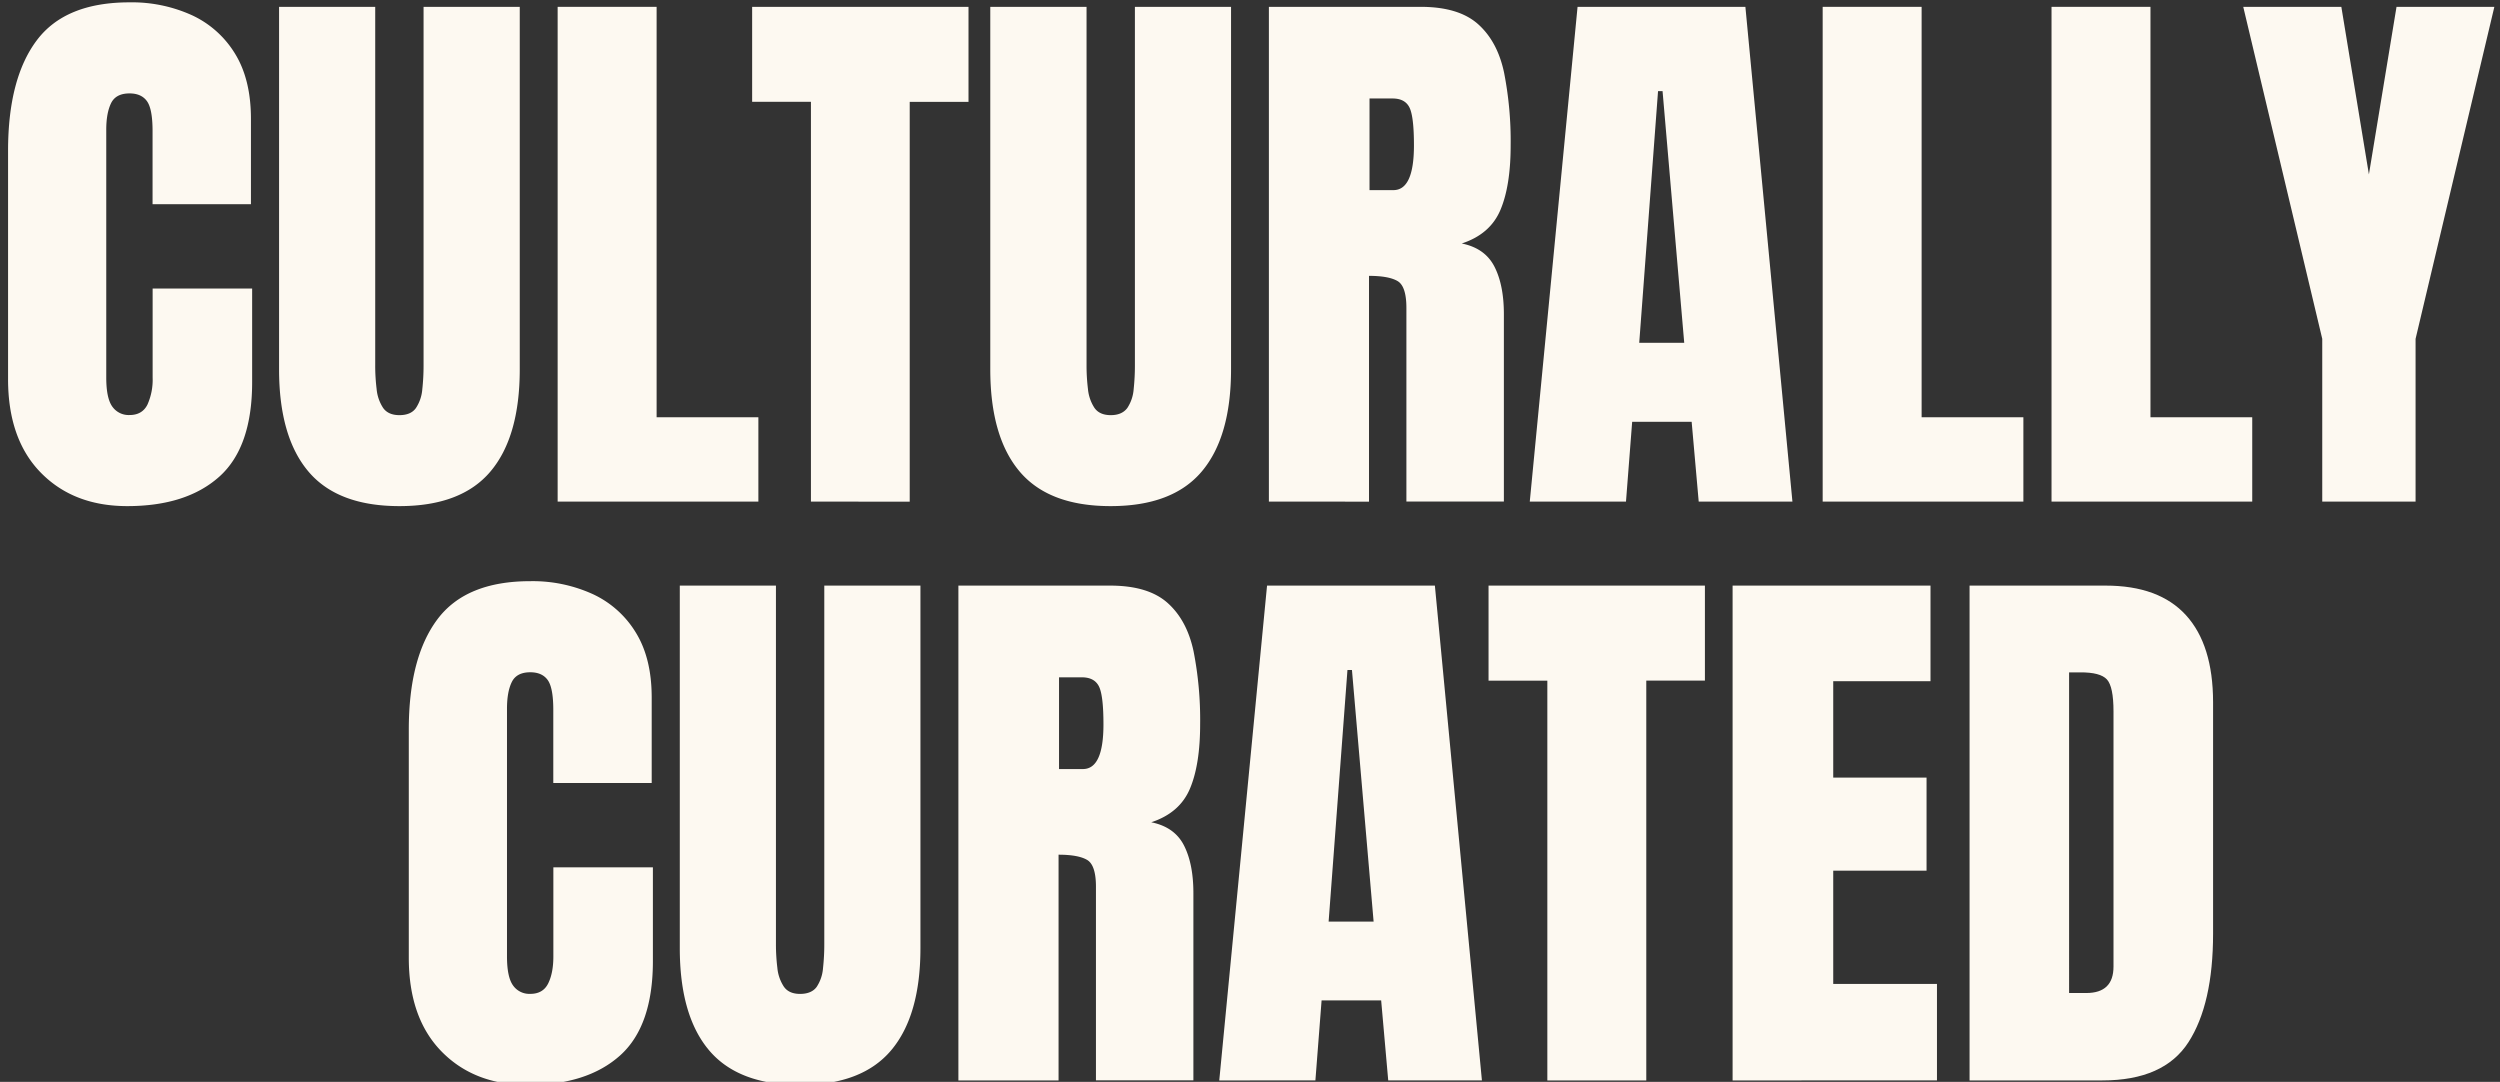
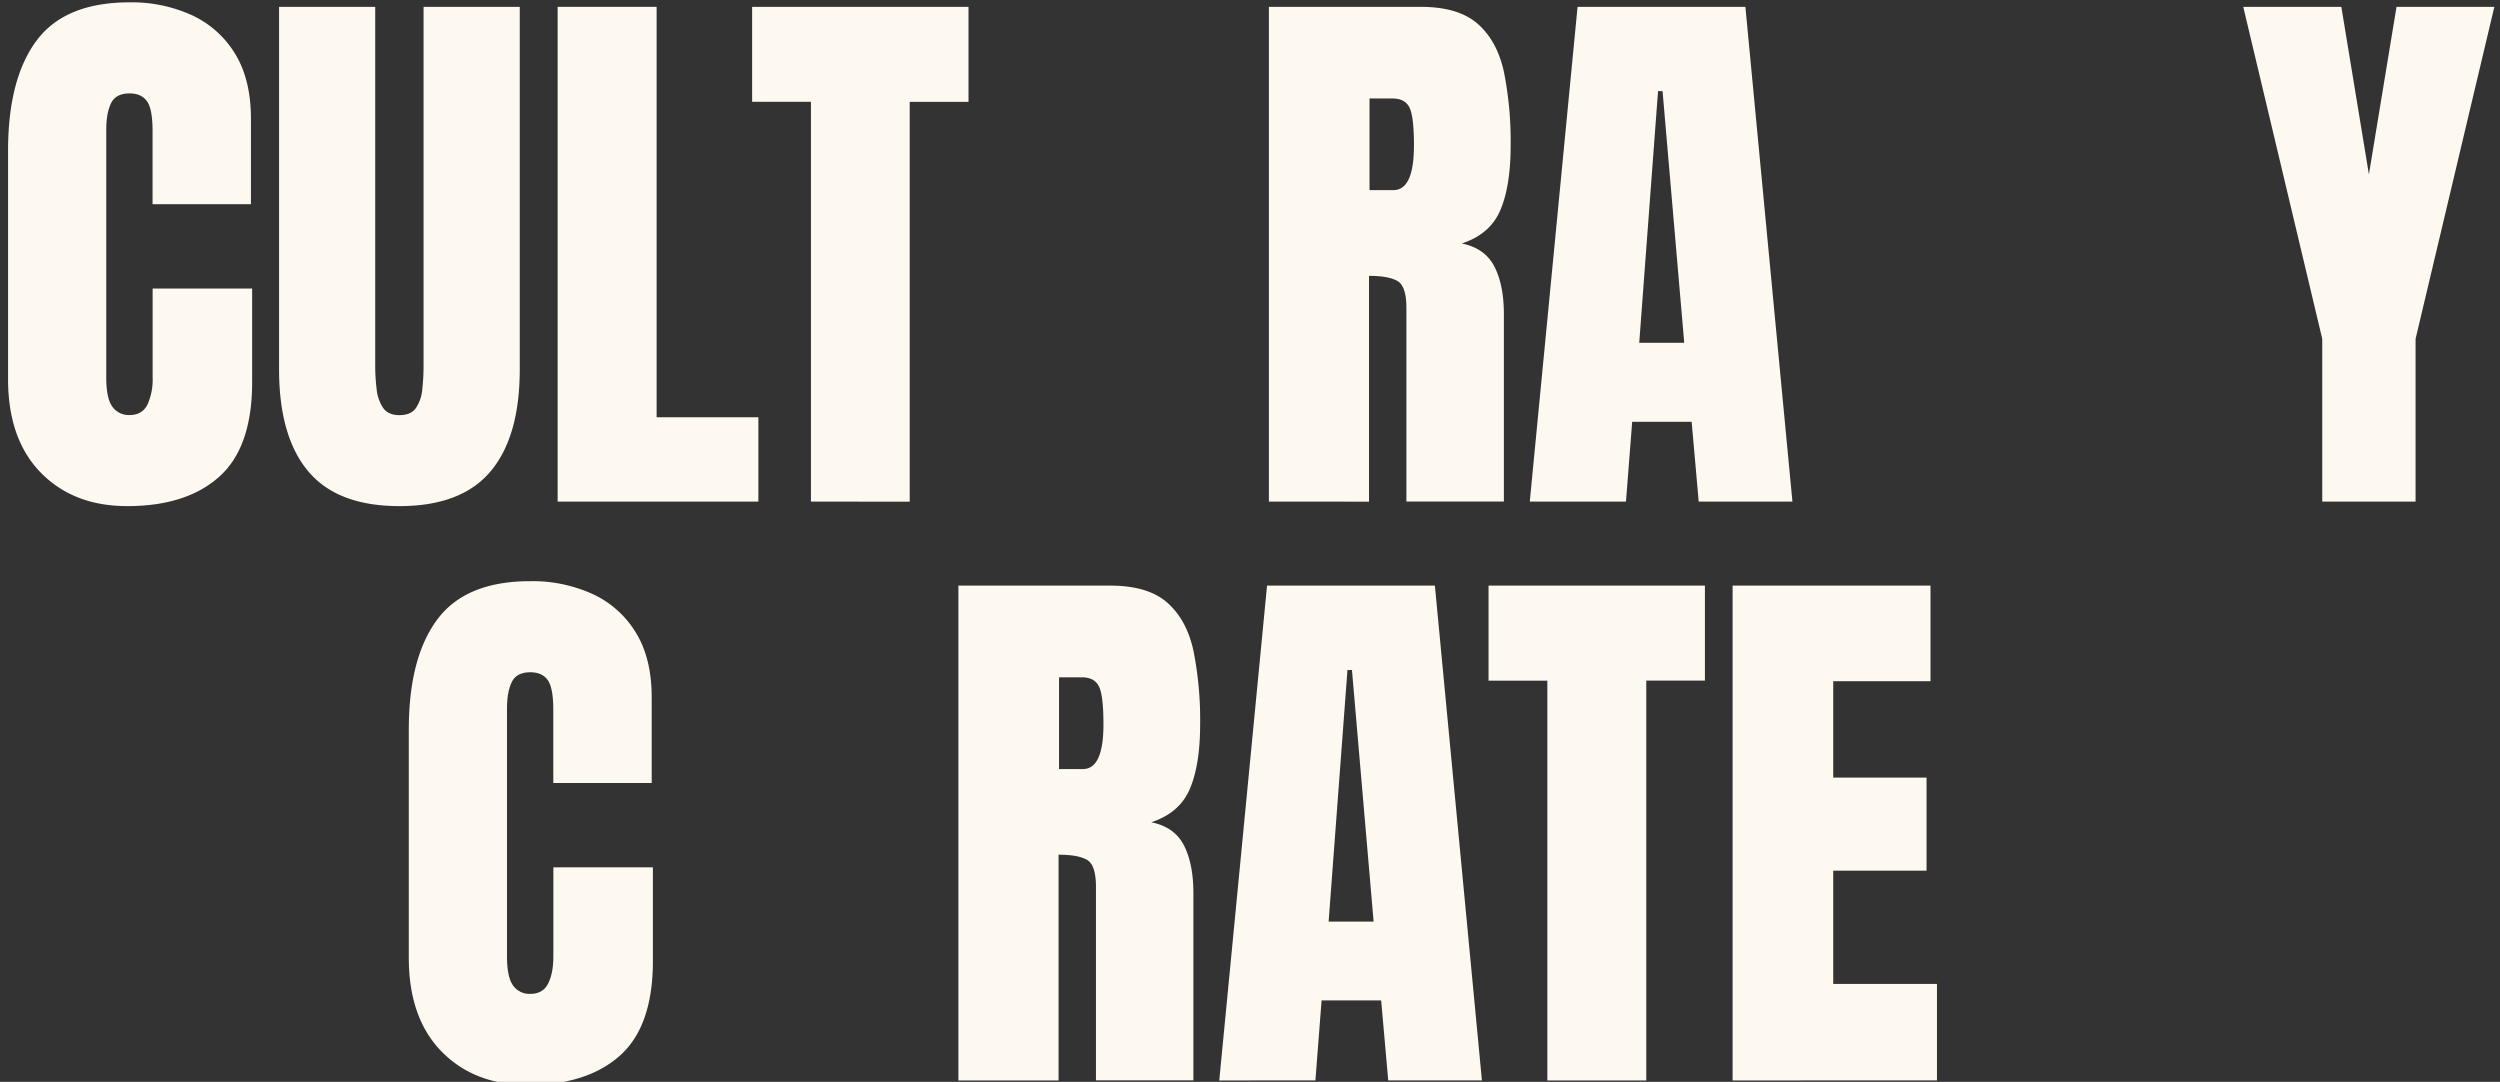
<svg xmlns="http://www.w3.org/2000/svg" id="Layer_1" data-name="Layer 1" viewBox="0 0 1063 460">
  <rect x="0" y="0" width="1063" height="460" fill="#333333" stroke="none" />
  <defs>
    <style>.cls-1{fill:#fdf9f1;}</style>
  </defs>
  <title>cc-svg-centre-1</title>
  <path class="cls-1" d="M54.11,215.2q-22.83,0-36.76-14.23T3.43,161.17V64.11q0-30.6,12.13-46.86T55.07,1A61.68,61.68,0,0,1,81.66,6.49,42.17,42.17,0,0,1,100,22.93q6.69,10.93,6.7,27.55V86.82H64.87V55.74q0-9.43-2.39-12.73t-7.41-3.29q-5.87,0-7.89,4.25t-2,11.29V160.57q0,8.73,2.57,12.31a8.49,8.49,0,0,0,7.35,3.59q5.37,0,7.59-4.42a25.8,25.8,0,0,0,2.21-11.48V122.68h42.31v39.8q0,27.74-14,40.23T54.11,215.2Z" />
  <path class="cls-1" d="M169.82,215.2q-26.3,0-38.73-14.77T118.66,157V2.91h40.88v152.4a82.1,82.1,0,0,0,.6,10.1,17.49,17.49,0,0,0,2.74,8q2.16,3.1,6.94,3.11c3.26,0,5.62-1,7.05-3.05a16.82,16.82,0,0,0,2.69-7.95,92.61,92.61,0,0,0,.54-10.16V2.91H221V157q0,28.7-12.43,43.45T169.82,215.2Z" />
  <path class="cls-1" d="M237.11,213.28V2.91h42.08V177.42h43.27v35.86Z" />
  <path class="cls-1" d="M344.81,213.28v-170h-25V2.91h92v40.4h-25v170Z" />
-   <path class="cls-1" d="M472.23,215.2q-26.3,0-38.73-14.77T421.07,157V2.91H462v152.4a82.1,82.1,0,0,0,.6,10.1,17.61,17.61,0,0,0,2.75,8q2.15,3.1,6.93,3.11t7.06-3.05a16.82,16.82,0,0,0,2.69-7.95,95.21,95.21,0,0,0,.53-10.16V2.91h40.88V157q0,28.7-12.43,43.45T472.23,215.2Z" />
  <path class="cls-1" d="M539.53,213.28V2.91h64.55q16.13,0,24.38,7.35t11.06,20.56a150.83,150.83,0,0,1,2.81,31q0,17.2-4.37,27.49t-16.43,14.22q9.91,2,13.92,9.87t4,20.26v79.6H598V130.93q0-9.21-3.76-11.42t-12.14-2.21v96ZM582.32,80.84h10.16q8.73,0,8.73-19,0-12.31-1.91-16.14t-7.18-3.82h-9.8Z" />
  <path class="cls-1" d="M650.46,213.28,670.78,2.91h71.36l20,210.37H722.29l-3-33.94H694l-2.63,33.94ZM697,145.75h19.13l-9.21-107H705Z" />
-   <path class="cls-1" d="M775,213.28V2.91h42.07V177.42h43.27v35.86Z" />
-   <path class="cls-1" d="M872.31,213.28V2.91h42.07V177.42h43.27v35.86Z" />
  <path class="cls-1" d="M987.42,213.28v-69.2L953.83,2.91h41.71l11.72,71.24L1019,2.91h41.6L1027.1,144.08v69.2Z" />
  <path class="cls-1" d="M224.5,461.32q-22.83,0-36.75-14.23t-13.93-39.8V310.23q0-30.6,12.14-46.86t39.5-16.25a61.58,61.58,0,0,1,26.6,5.5,42.06,42.06,0,0,1,18.34,16.43q6.71,10.93,6.7,27.55v36.34H235.26V301.86q0-9.44-2.39-12.73t-7.41-3.28c-3.91,0-6.53,1.41-7.89,4.24s-2,6.59-2,11.3v105.3q0,8.73,2.57,12.31a8.47,8.47,0,0,0,7.35,3.59q5.39,0,7.59-4.42t2.21-11.48V368.8h42.32v39.81q0,27.72-14,40.22T224.5,461.32Z" />
-   <path class="cls-1" d="M340.21,461.32q-26.29,0-38.73-14.76t-12.43-43.45V249h40.88v152.4a82,82,0,0,0,.6,10.1,17.5,17.5,0,0,0,2.75,8c1.43,2.08,3.74,3.11,6.93,3.11s5.62-1,7.05-3a16.71,16.71,0,0,0,2.69-8,92.61,92.61,0,0,0,.54-10.16V249h40.88V403.11q0,28.68-12.43,43.45T340.21,461.32Z" />
  <path class="cls-1" d="M407.51,459.41V249h64.54q16.14,0,24.39,7.35t11.06,20.56a151,151,0,0,1,2.8,31q0,17.22-4.36,27.49t-16.43,14.23q9.92,2,13.92,9.86t4,20.26v79.61H466V377.05q0-9.21-3.77-11.42t-12.13-2.21v96ZM450.3,327h10.16q8.73,0,8.73-19,0-12.31-1.92-16.14T460.1,288h-9.8Z" />
  <path class="cls-1" d="M518.43,459.41,538.75,249h71.36l20,210.38H590.27l-3-34H561.94l-2.63,34Zm46.5-67.54h19.13l-9.21-107h-1.91Z" />
  <path class="cls-1" d="M657.93,459.41v-170h-25V249h92v40.4H700v170Z" />
  <path class="cls-1" d="M736.7,459.41V249h84.15v40.64H779.49v41h39.68v39.57H779.49v48.17H823.6v41Z" />
-   <path class="cls-1" d="M837.46,459.41V249h57.86q22.71,0,34.18,12.61T941,298.52V397q0,29.88-10.46,46.14t-36.64,16.26Zm42.32-37.18h7.29q11.59,0,11.59-11.23V302.46q0-10.51-2.81-13.57t-11.41-3h-4.66Z" />
</svg>